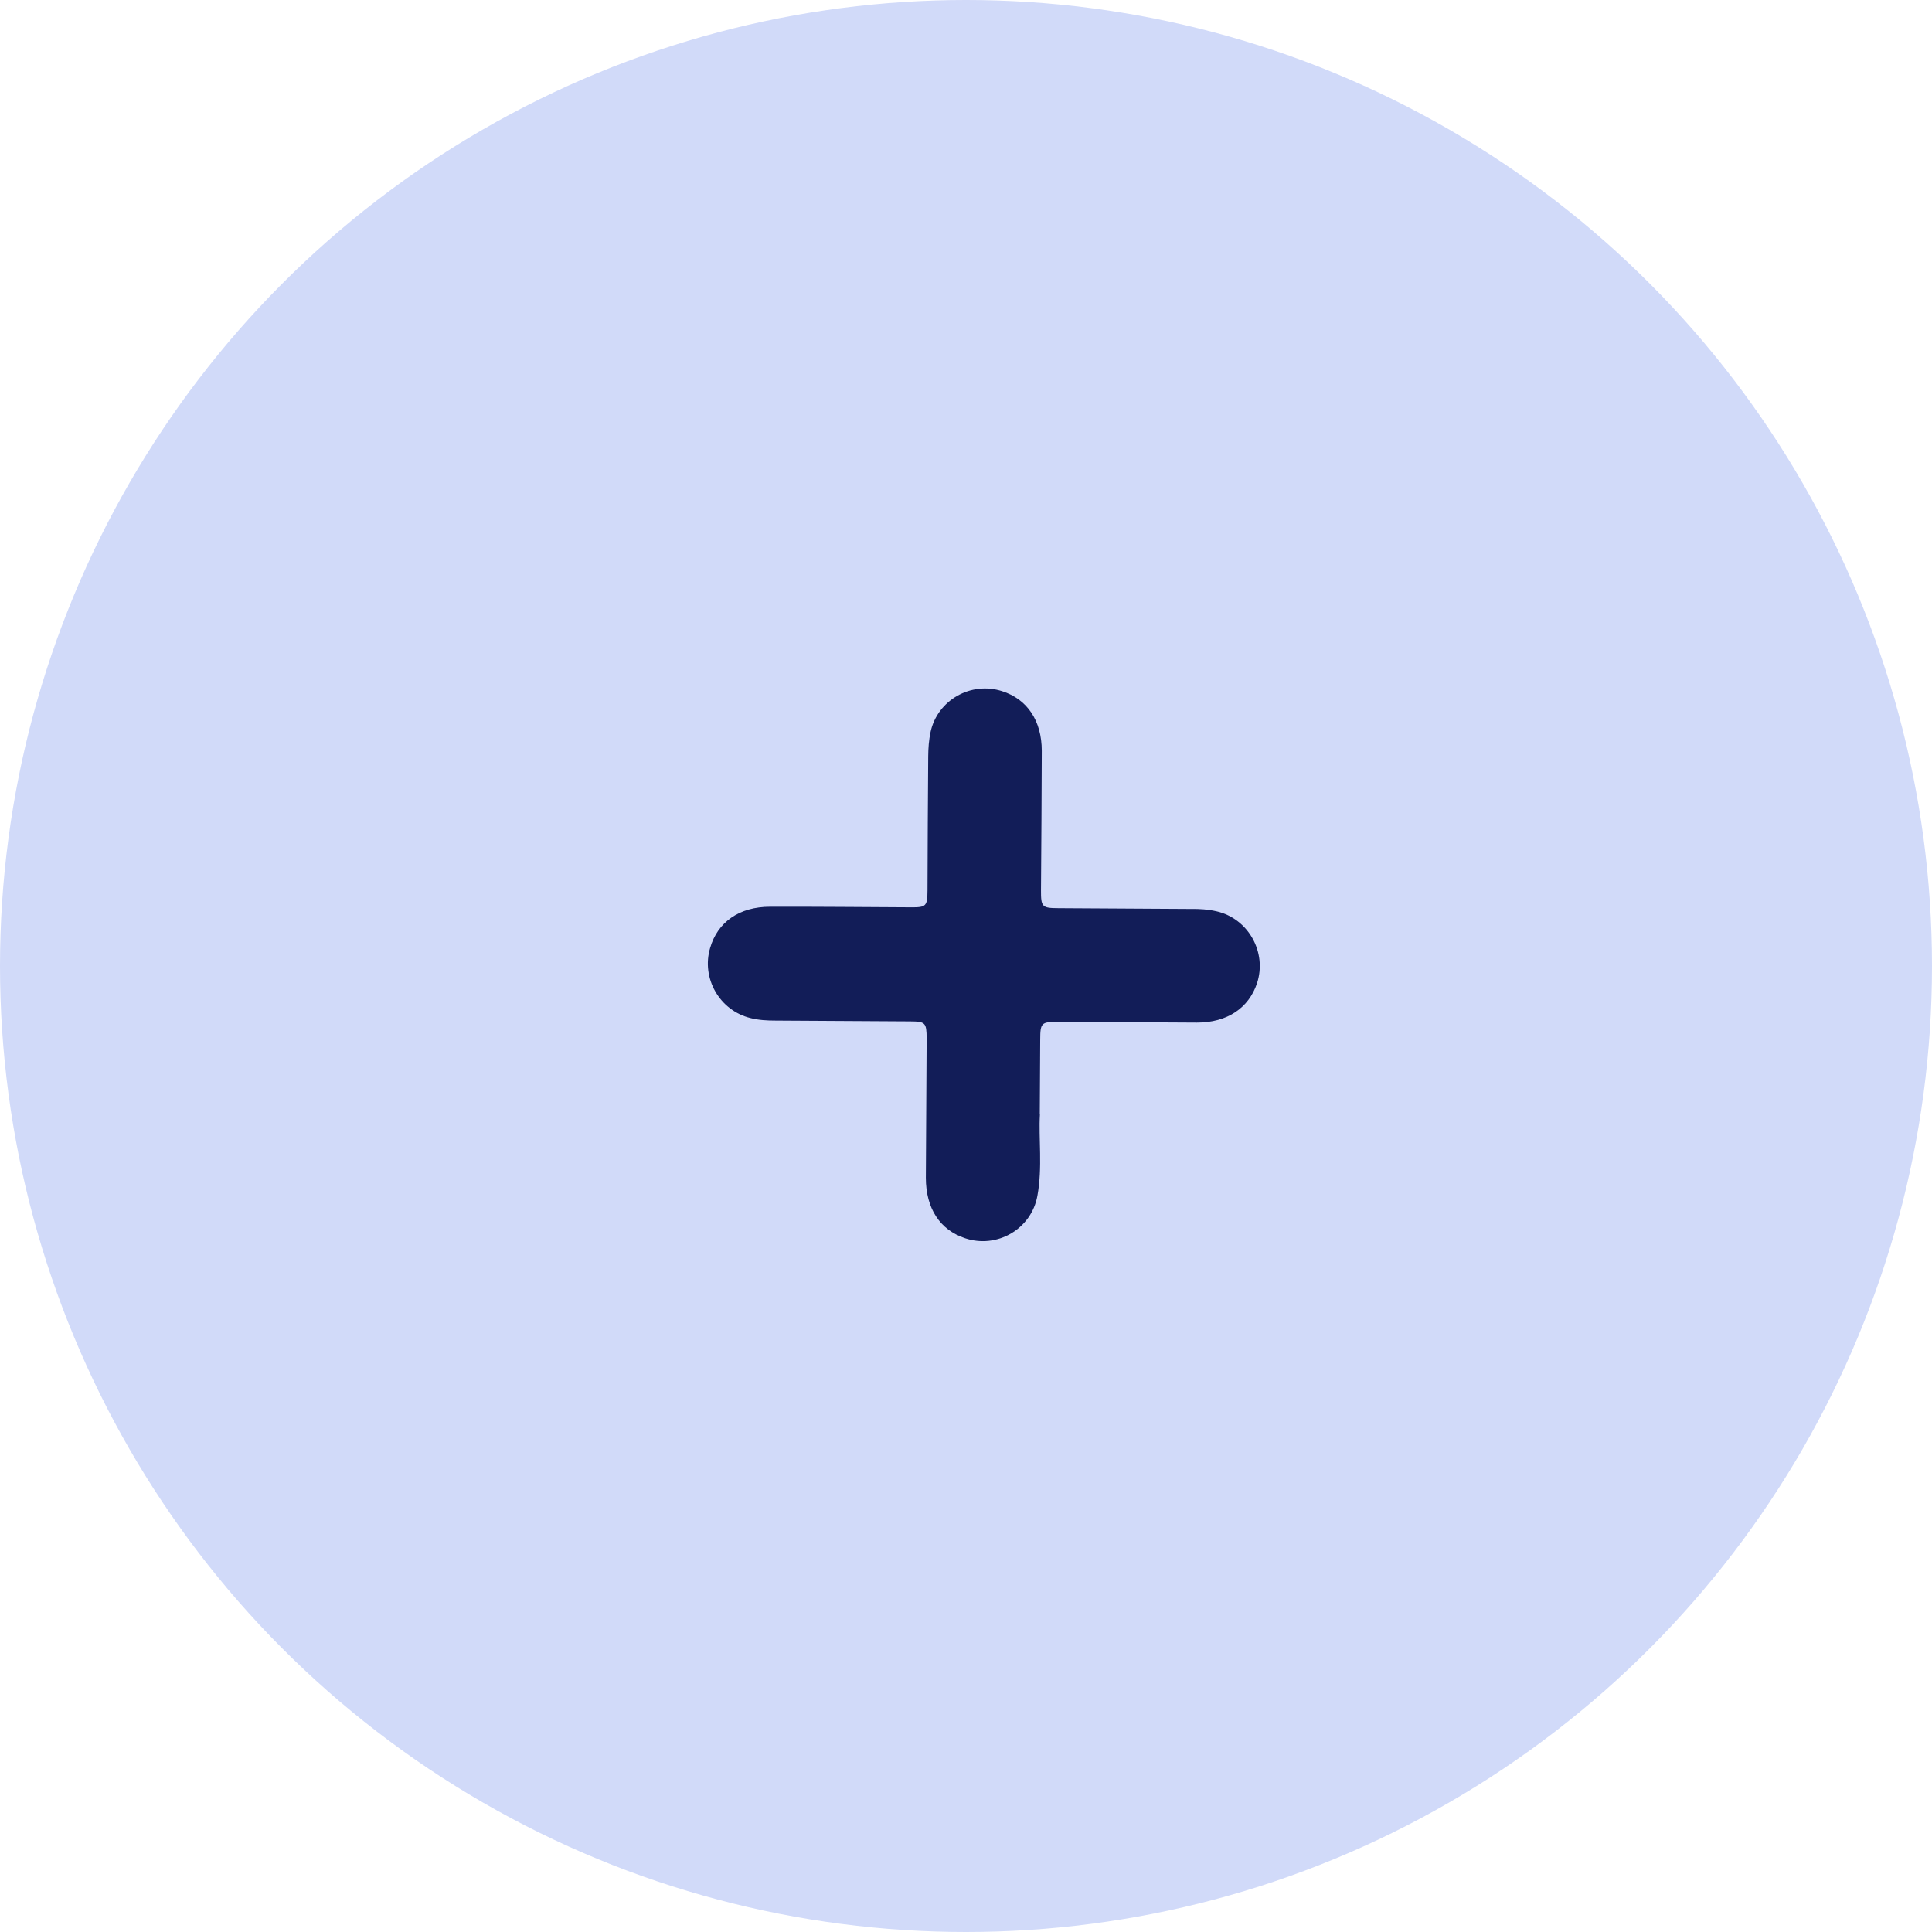
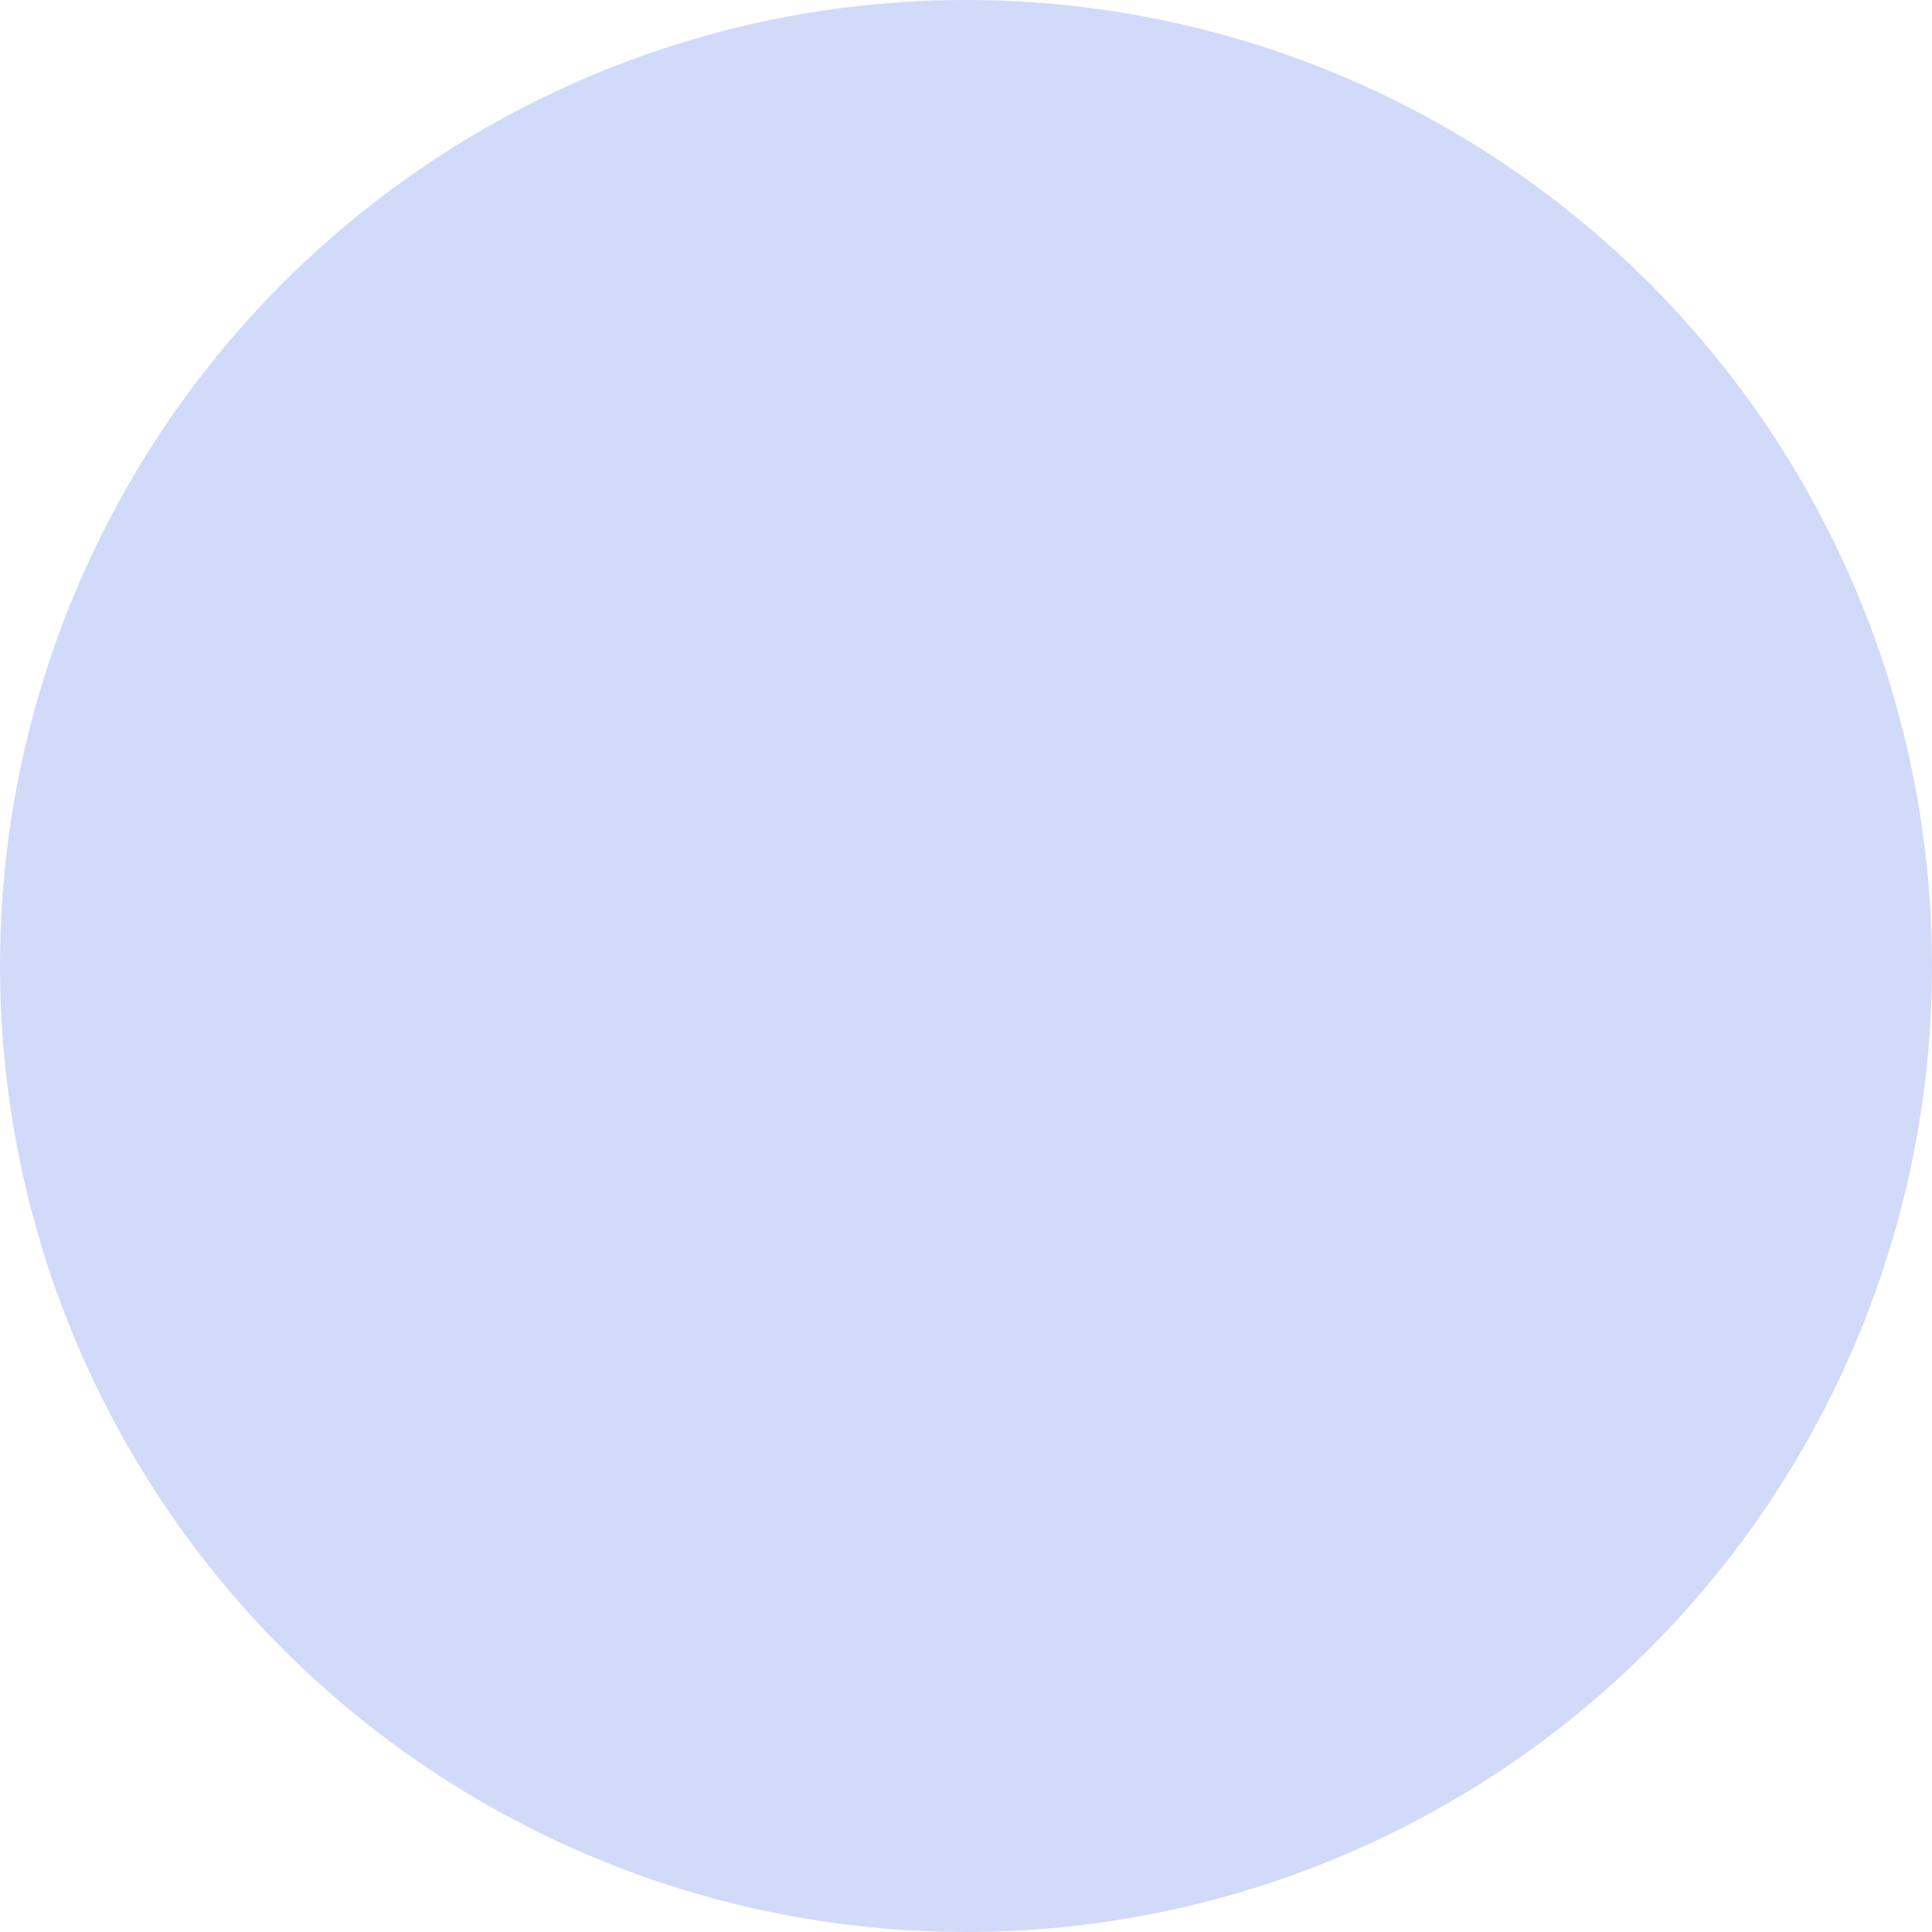
<svg xmlns="http://www.w3.org/2000/svg" width="27" height="27" viewBox="0 0 27 27" fill="none">
  <circle cx="13.5" cy="13.5" r="13.5" fill="#D1DAF9" />
-   <path d="M14.531 15.571C14.533 15.177 14.535 14.852 14.537 14.528C14.538 14.294 14.554 14.282 14.782 14.28C15.43 14.284 16.078 14.288 16.726 14.291C17.151 14.291 17.451 14.088 17.567 13.741C17.709 13.308 17.445 12.837 17.002 12.736C16.886 12.709 16.766 12.701 16.644 12.703C16.027 12.699 15.408 12.696 14.791 12.692C14.563 12.691 14.547 12.675 14.548 12.442C14.552 11.793 14.558 11.144 14.559 10.495C14.559 10.07 14.354 9.77 14.004 9.659C13.569 9.519 13.101 9.784 13.005 10.229C12.981 10.341 12.973 10.455 12.972 10.569C12.966 11.195 12.965 11.818 12.962 12.443C12.96 12.666 12.945 12.682 12.724 12.68C12.071 12.677 11.415 12.67 10.762 12.672C10.331 12.672 10.029 12.886 9.924 13.248C9.799 13.671 10.056 14.121 10.486 14.227C10.602 14.257 10.722 14.263 10.844 14.263C11.468 14.267 12.091 14.27 12.715 14.274C12.933 14.275 12.949 14.291 12.95 14.514C12.946 15.163 12.943 15.812 12.939 16.46C12.939 16.889 13.137 17.188 13.486 17.304C13.932 17.455 14.415 17.177 14.498 16.71C14.571 16.311 14.513 15.906 14.533 15.577L14.531 15.571Z" fill="#121D58" />
</svg>